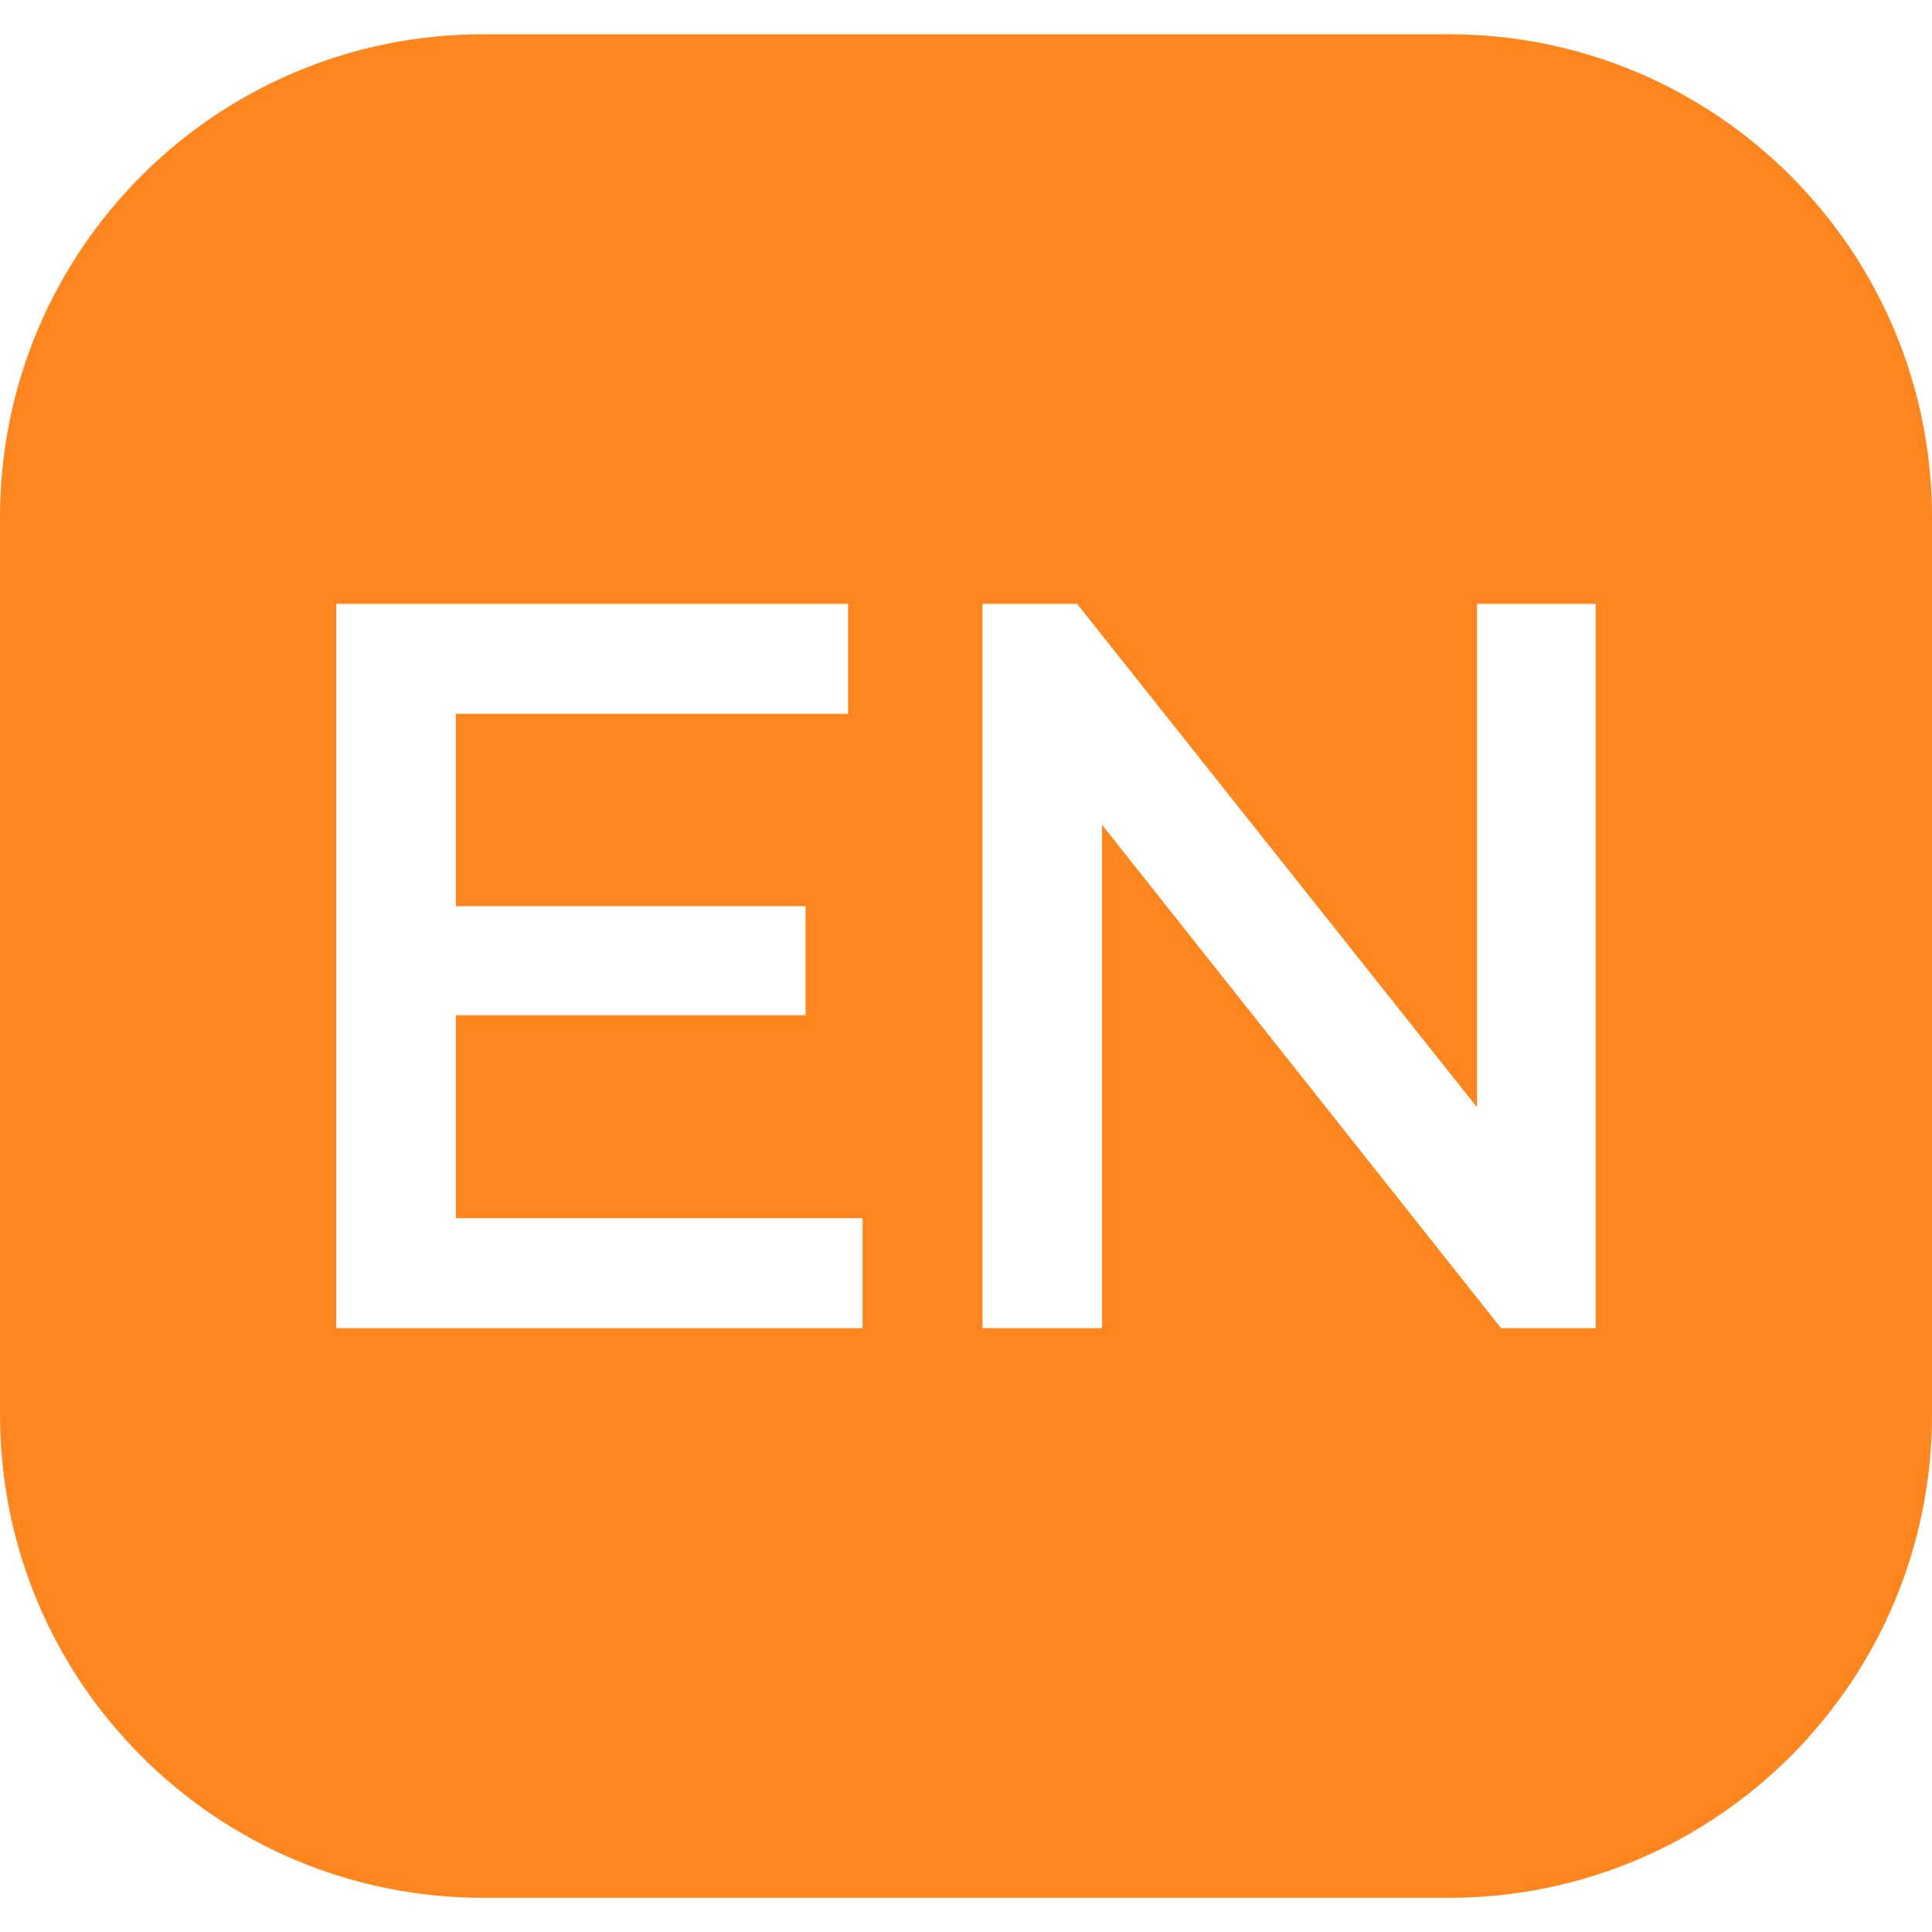
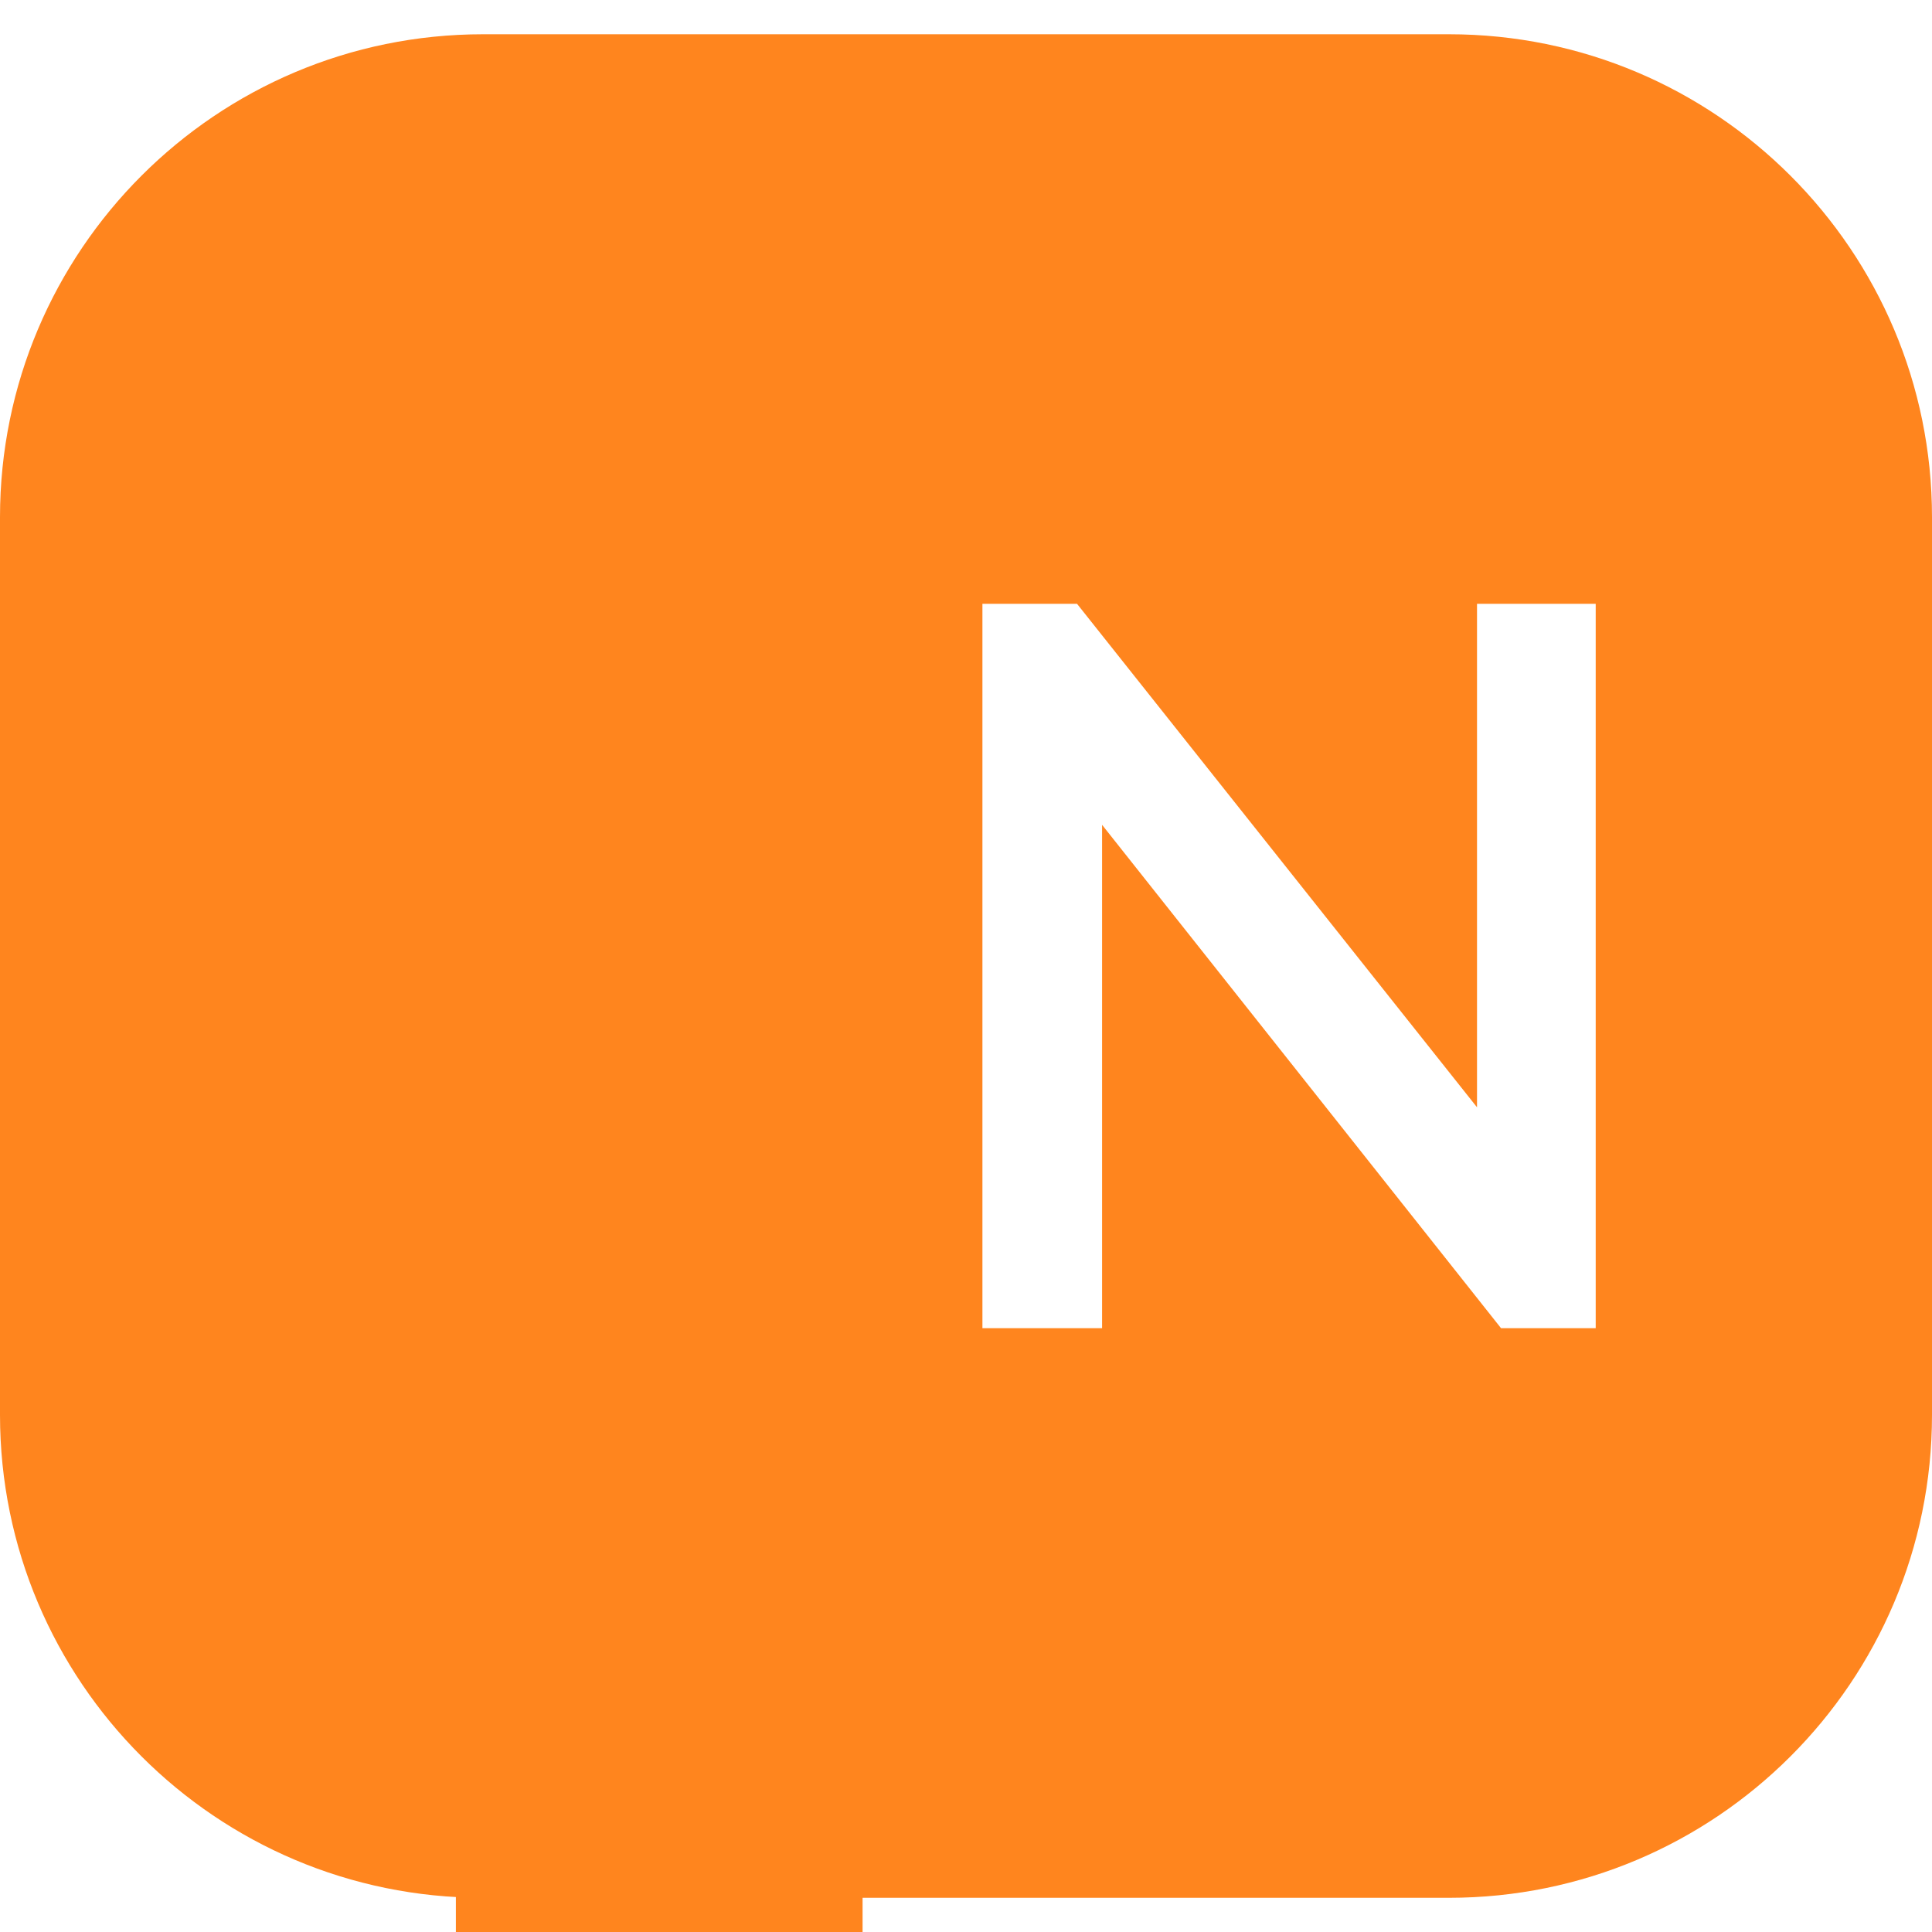
<svg xmlns="http://www.w3.org/2000/svg" id="Layer_1" version="1.1" viewBox="0 0 30 30">
  <defs>
    <style>
      .st0 {
        fill: #ff851e;
      }
    </style>
  </defs>
-   <path class="st0" d="M22.5.532H7.5C3.358.532,0,3.89,0,8.032v13.937c0,4.143,3.358,7.5,7.5,7.5h15c4.141,0,7.5-3.357,7.5-7.5v-13.937c0-4.141-3.358-7.5-7.5-7.5ZM13.394,20.624H5.221v-11.248h7.948v1.708h-6.09v2.987h5.43v1.693h-5.43v3.152h6.315v1.708ZM24.779,20.624h-1.471l-6.195-7.816v7.816h-1.858v-11.248h1.469l6.211,7.818v-7.818h1.843v11.248Z" />
+   <path class="st0" d="M22.5.532H7.5C3.358.532,0,3.89,0,8.032v13.937c0,4.143,3.358,7.5,7.5,7.5h15c4.141,0,7.5-3.357,7.5-7.5v-13.937c0-4.141-3.358-7.5-7.5-7.5ZM13.394,20.624H5.221h7.948v1.708h-6.09v2.987h5.43v1.693h-5.43v3.152h6.315v1.708ZM24.779,20.624h-1.471l-6.195-7.816v7.816h-1.858v-11.248h1.469l6.211,7.818v-7.818h1.843v11.248Z" />
</svg>